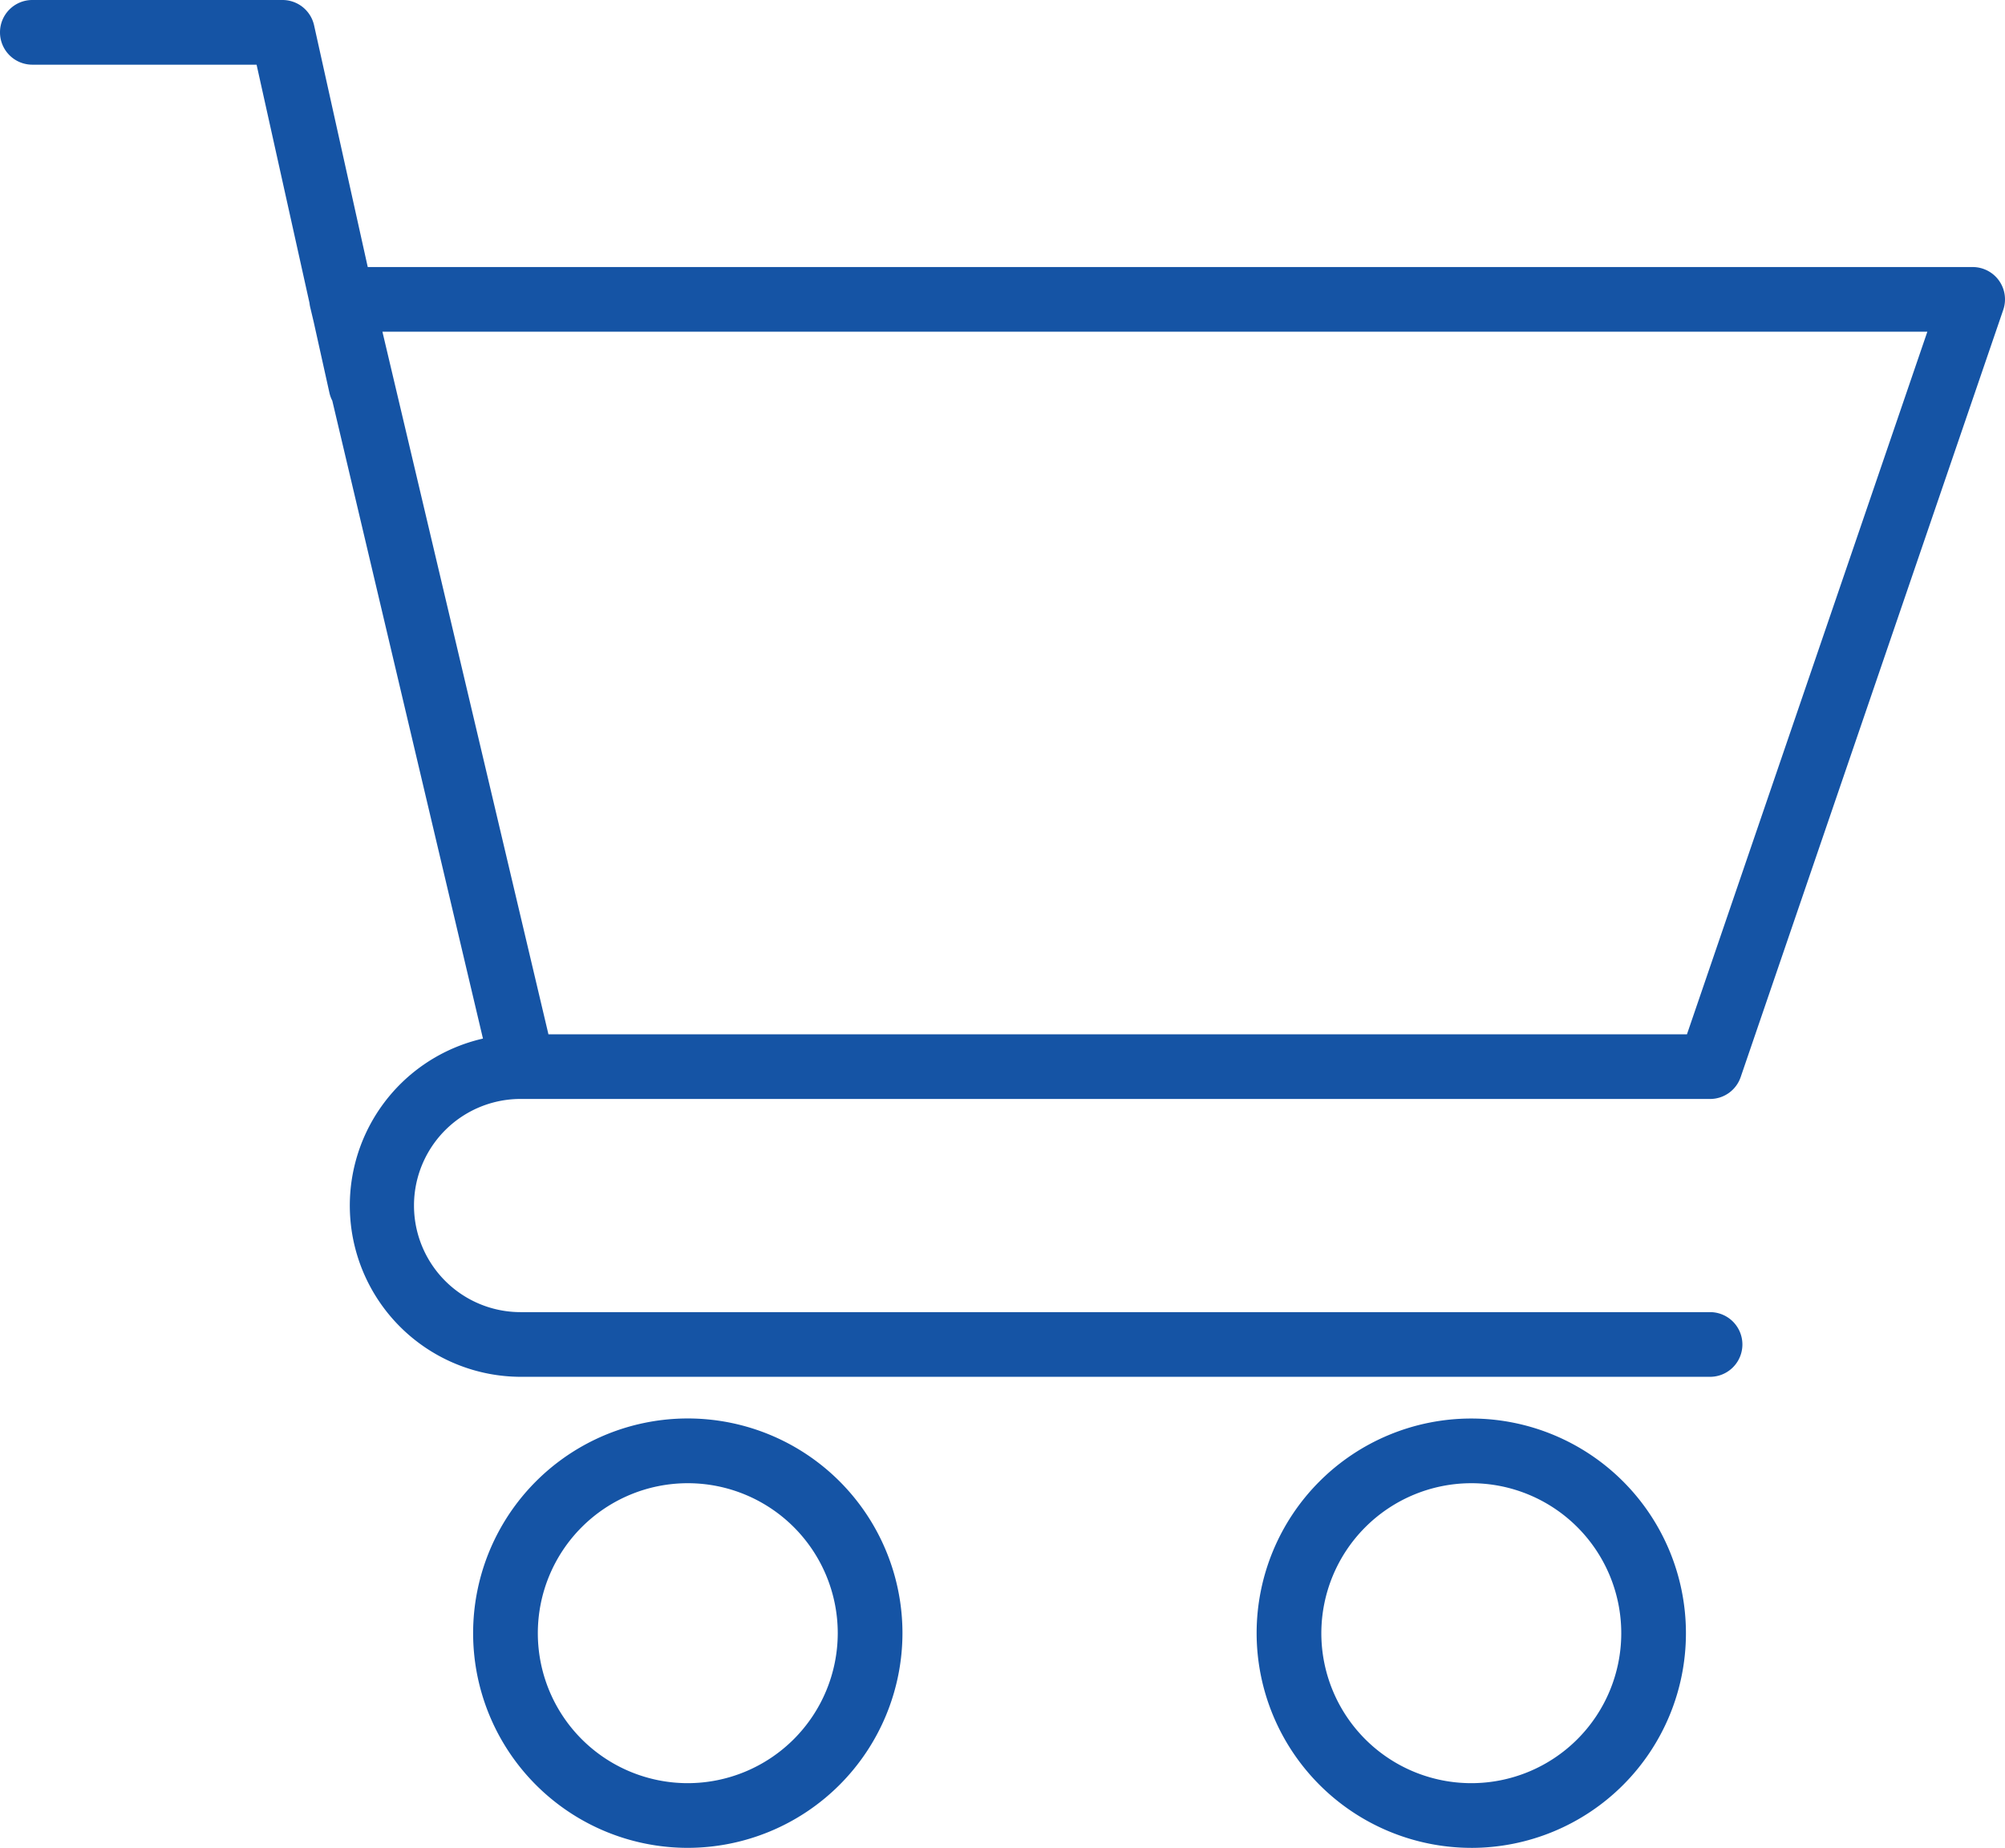
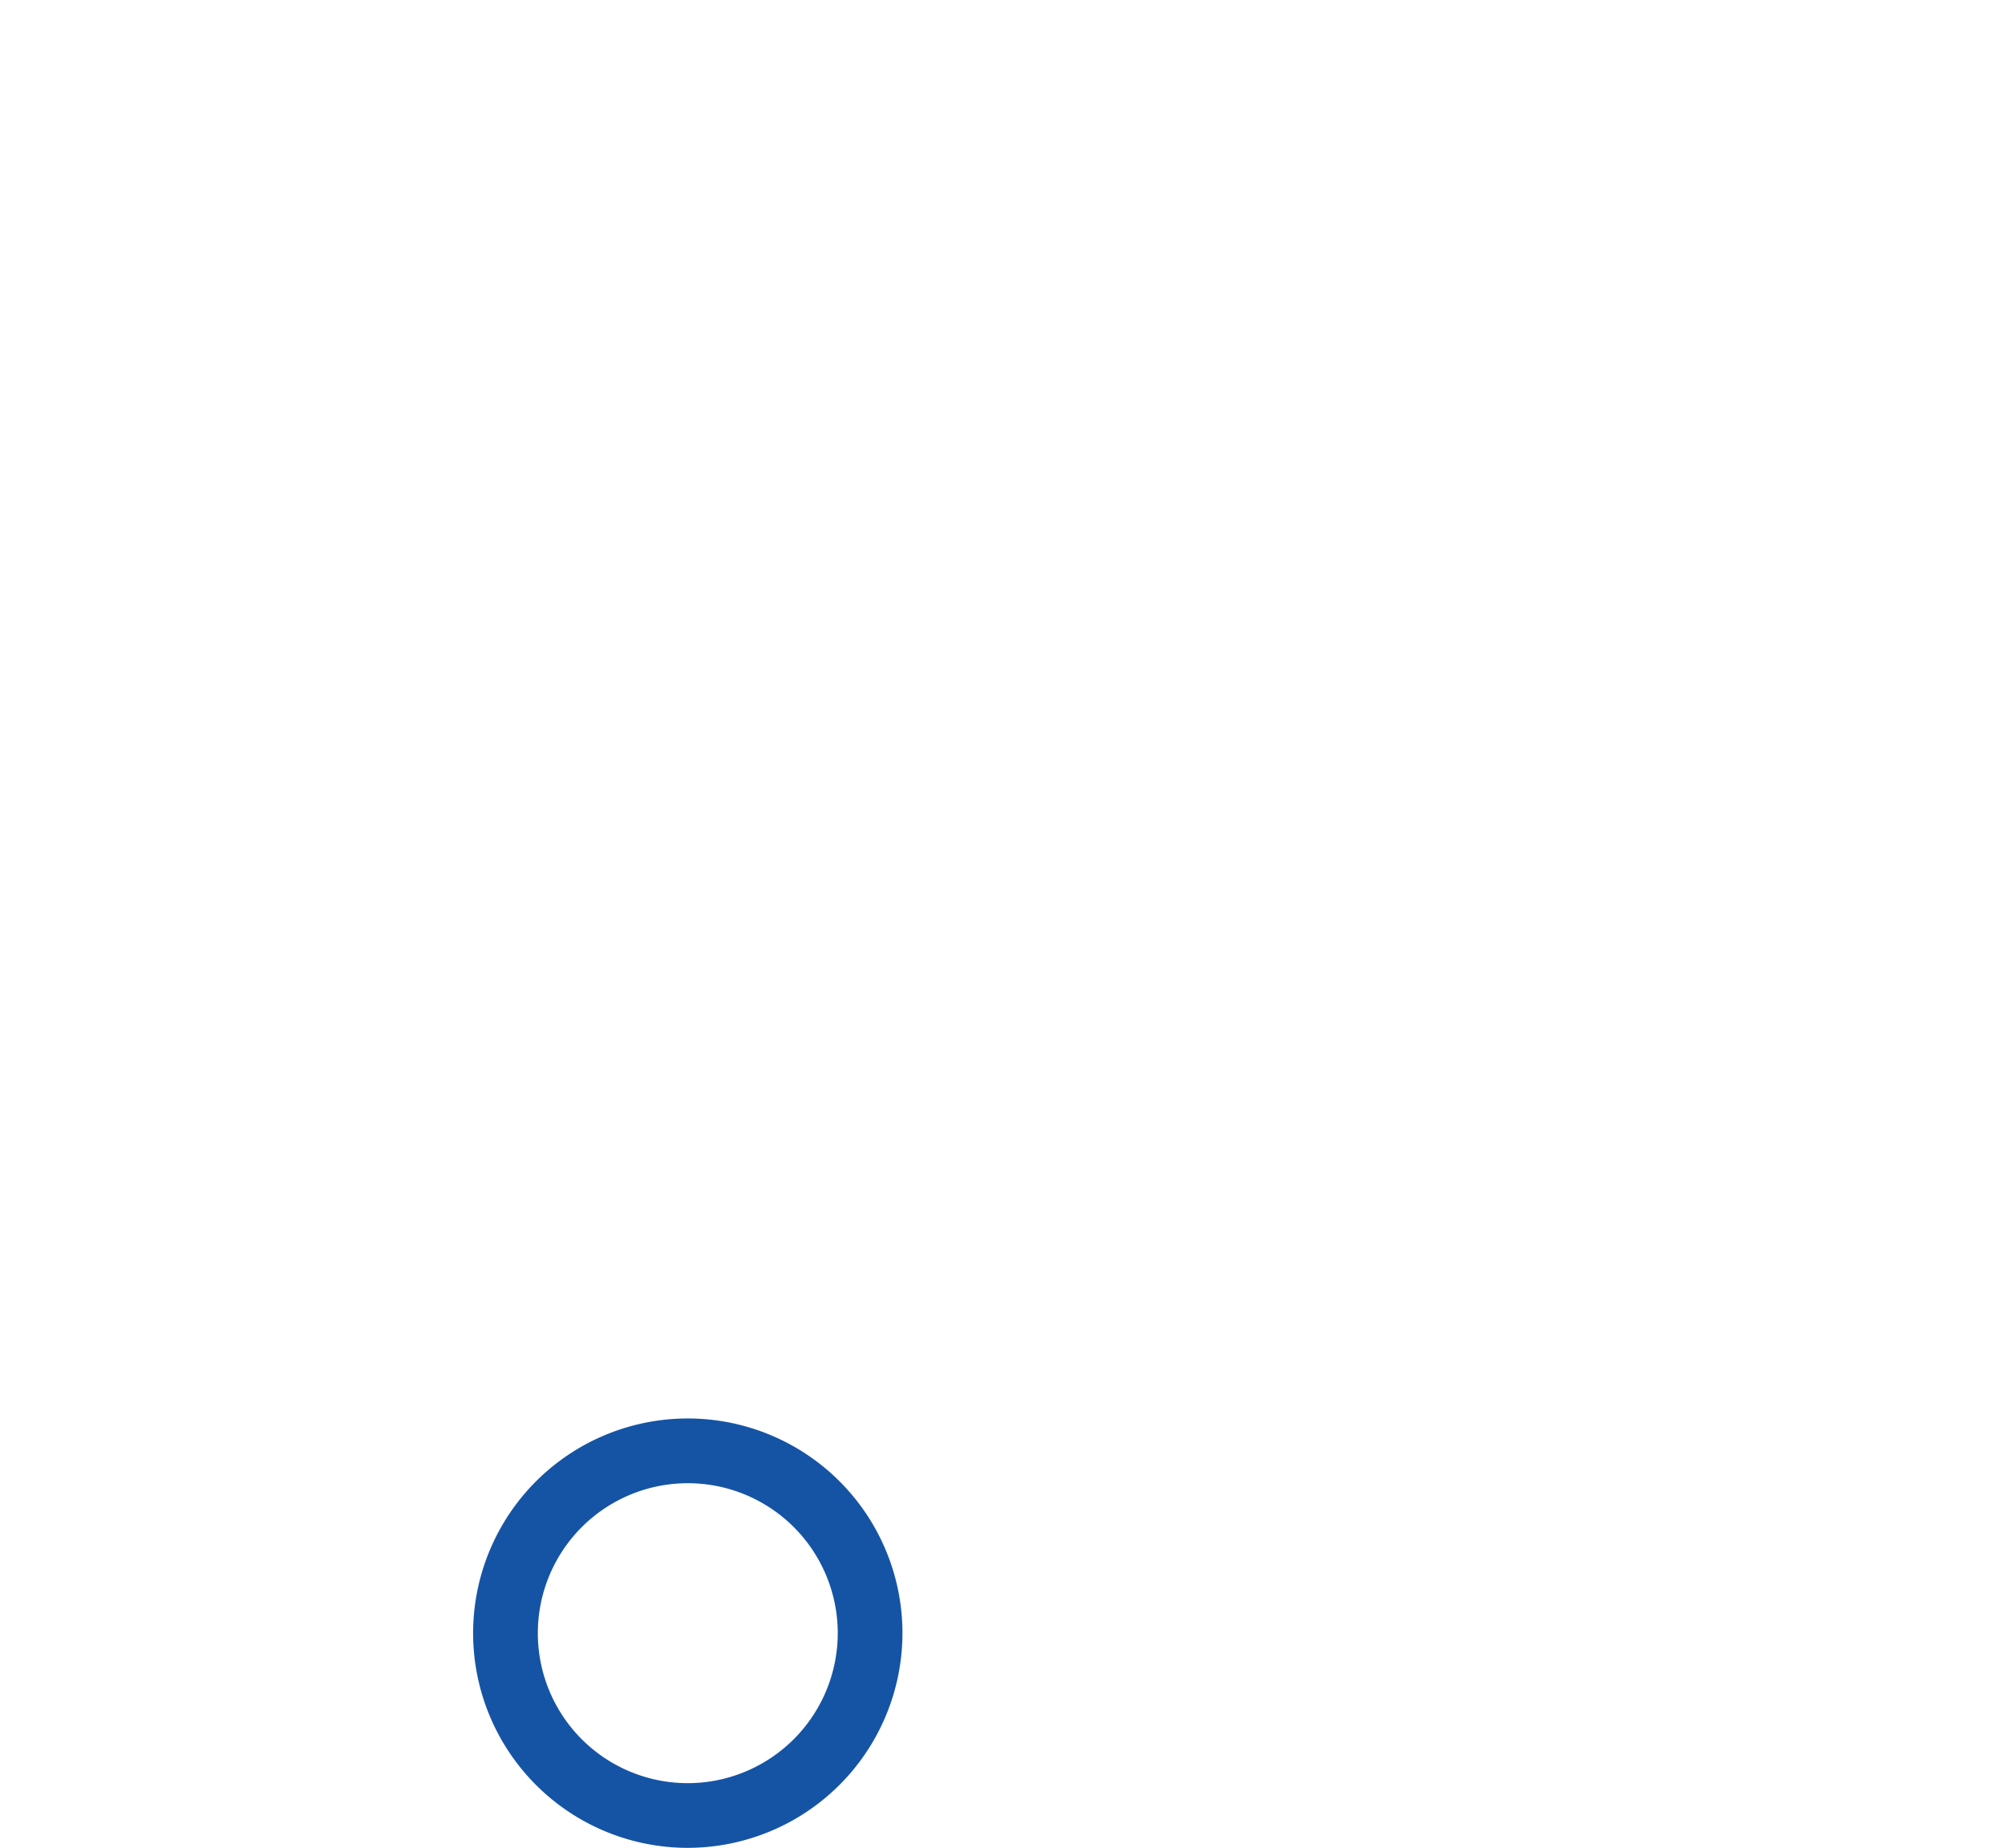
<svg xmlns="http://www.w3.org/2000/svg" width="121.896" height="112.332" viewBox="0 0 121.896 112.332">
  <g id="Group_12018" data-name="Group 12018" transform="translate(-535.577 -2889.083)">
    <path id="Path_16184" data-name="Path 16184" d="M7.411,12.588a9.117,9.117,0,1,1,9.117-9.117,9.128,9.128,0,0,1-9.117,9.117M20.462,3.471A13.051,13.051,0,1,0,7.411,16.52,13.066,13.066,0,0,0,20.462,3.471" transform="translate(569.981 2984.893)" fill="#1554a5" />
-     <path id="Path_16185" data-name="Path 16185" d="M7.411,2.233A9.117,9.117,0,1,1-1.706,11.35,9.128,9.128,0,0,1,7.411,2.233m0,22.168A13.05,13.05,0,1,0-5.64,11.35,13.066,13.066,0,0,0,7.411,24.4" transform="translate(617.615 2977.014)" fill="#1554a5" />
-     <path id="Path_16186" data-name="Path 16186" d="M13.2,11.449h93.927L92.511,54.162H23.294Zm8.4,46.644H93.916a1.966,1.966,0,0,0,1.86-1.328l15.965-46.644a1.964,1.964,0,0,0-1.86-2.6H12.309L9.046-7.174A1.966,1.966,0,0,0,7.128-8.713H-8.082a1.965,1.965,0,0,0-1.967,1.967A1.965,1.965,0,0,0-8.082-4.781H5.55L8.766,9.7a2.171,2.171,0,0,0,.039.241l.222.937.958,4.316a2.01,2.01,0,0,0,.169.454l9.159,38.774A10.411,10.411,0,0,0,21.6,74.983H93.916a1.966,1.966,0,0,0,0-3.932H21.6a6.479,6.479,0,0,1,0-12.959" transform="translate(545.626 2897.796)" fill="#1554a5" />
  </g>
</svg>